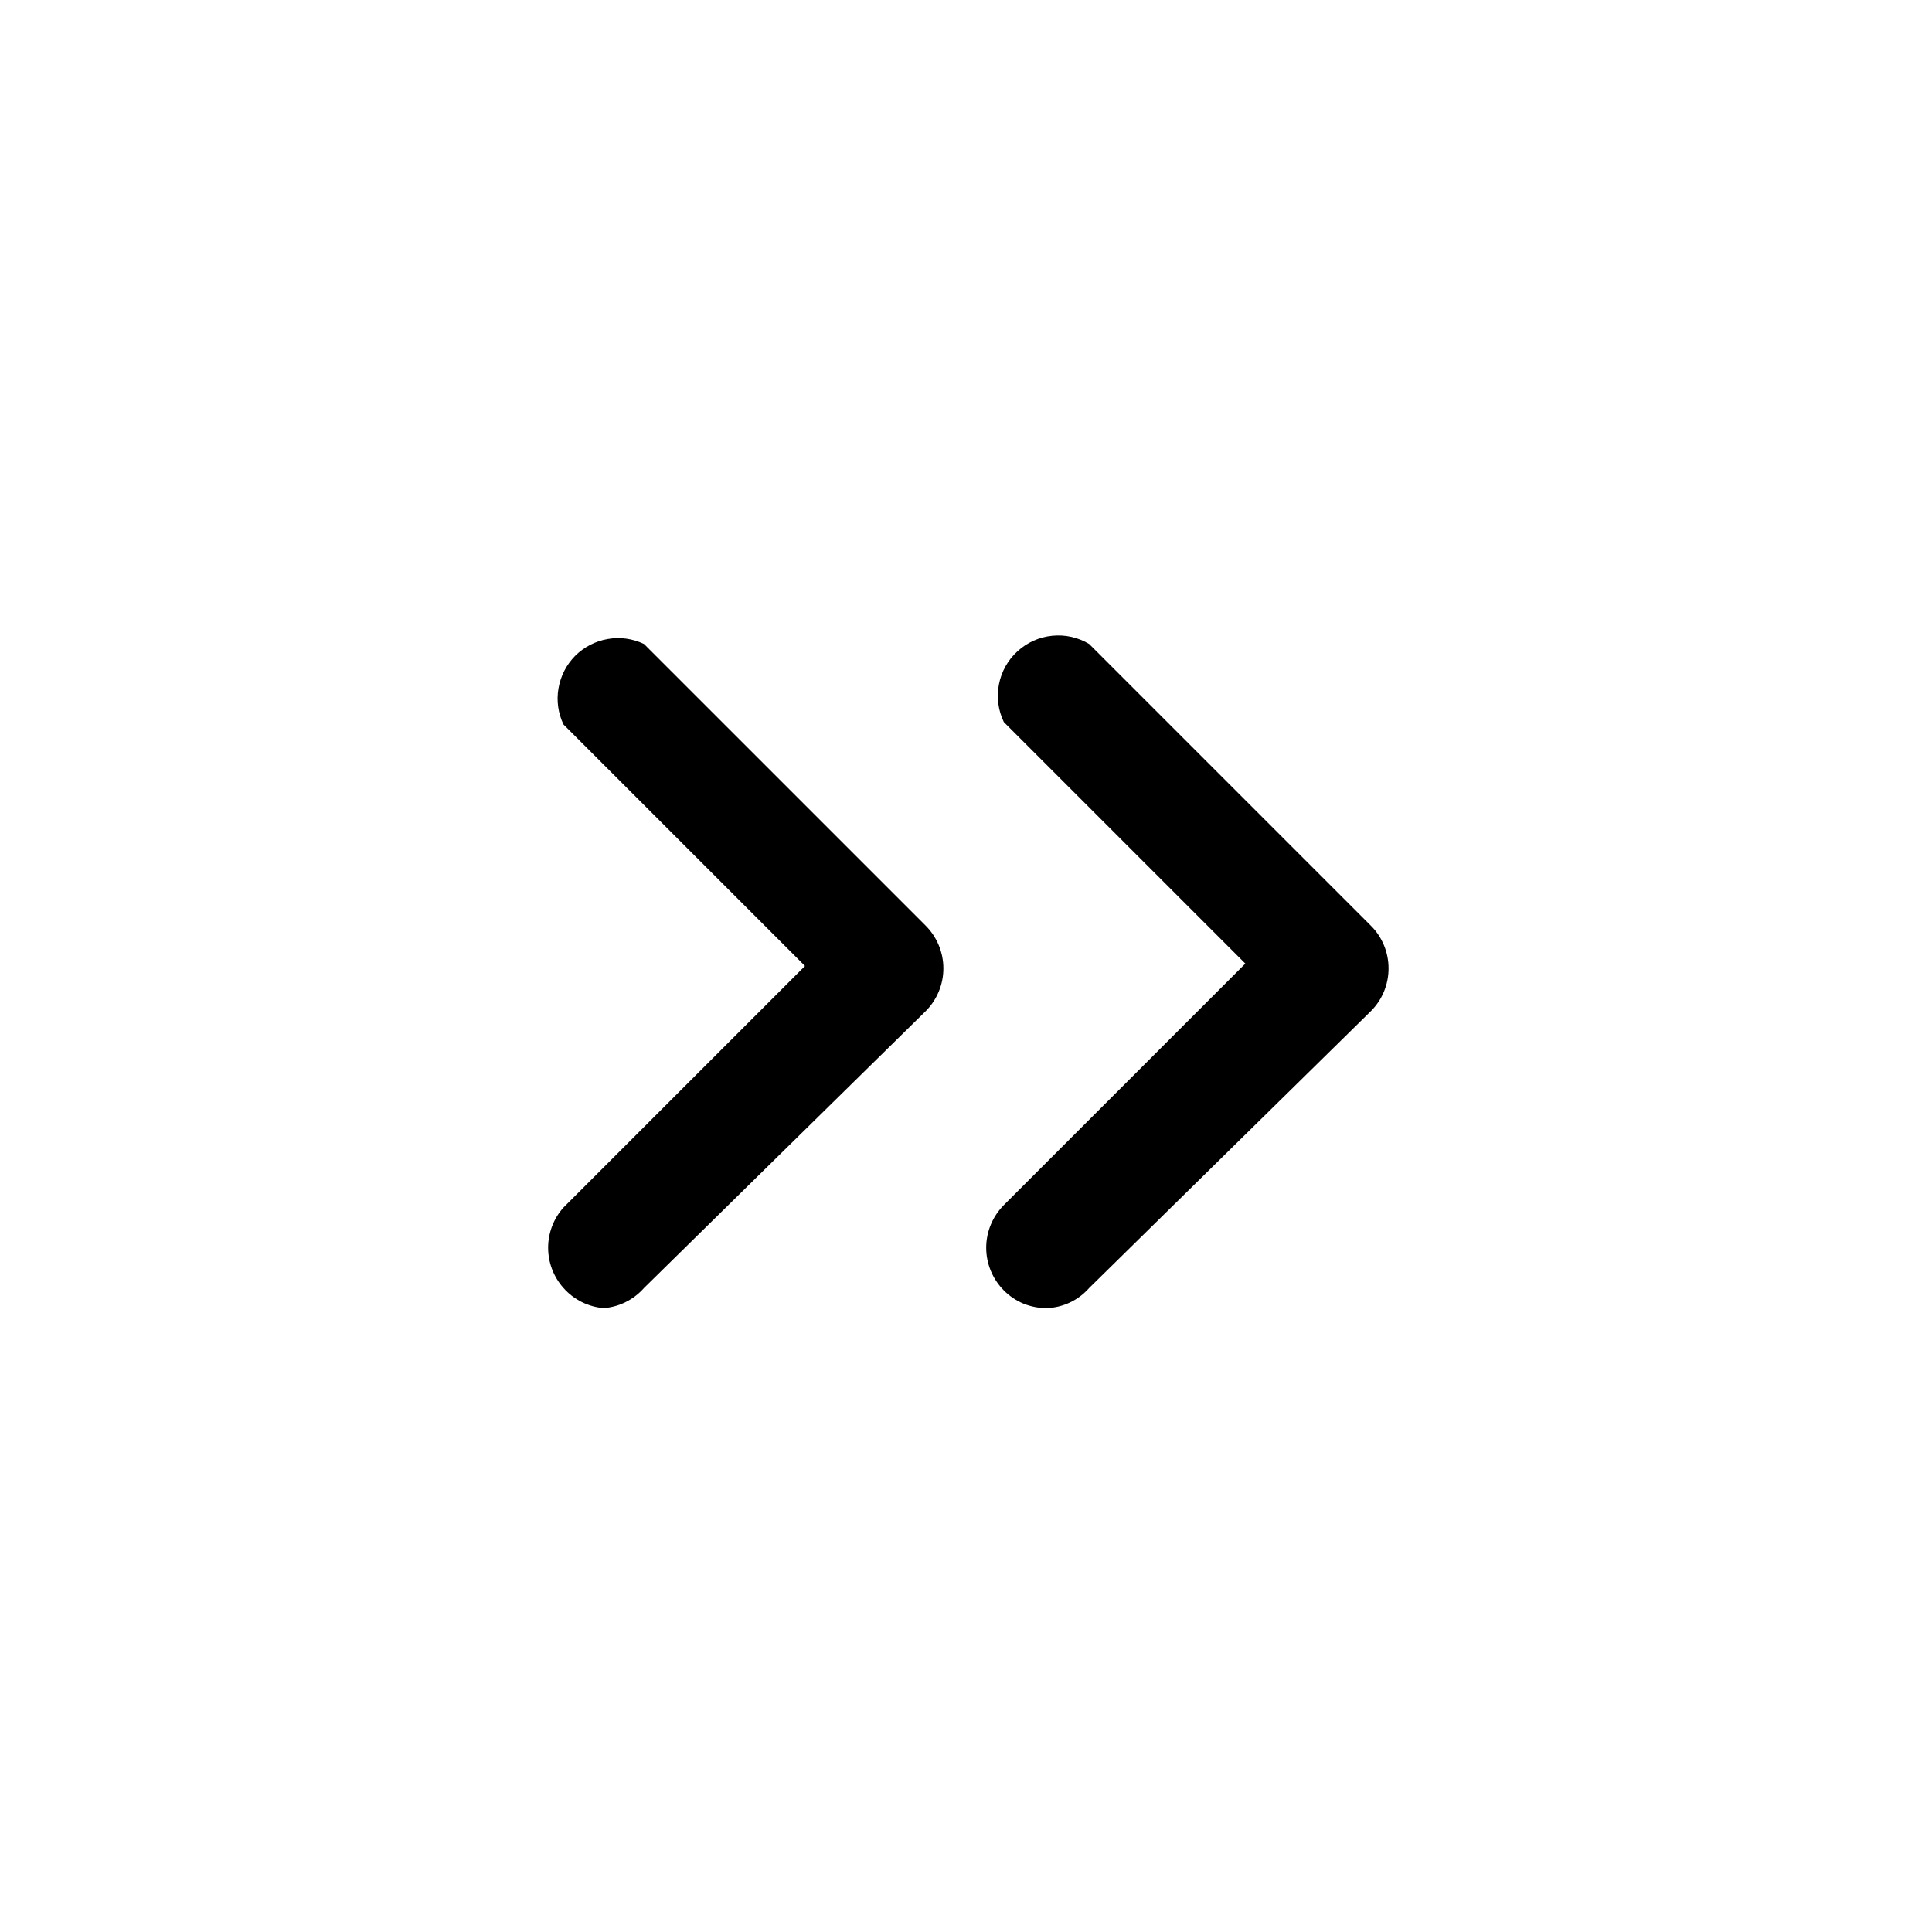
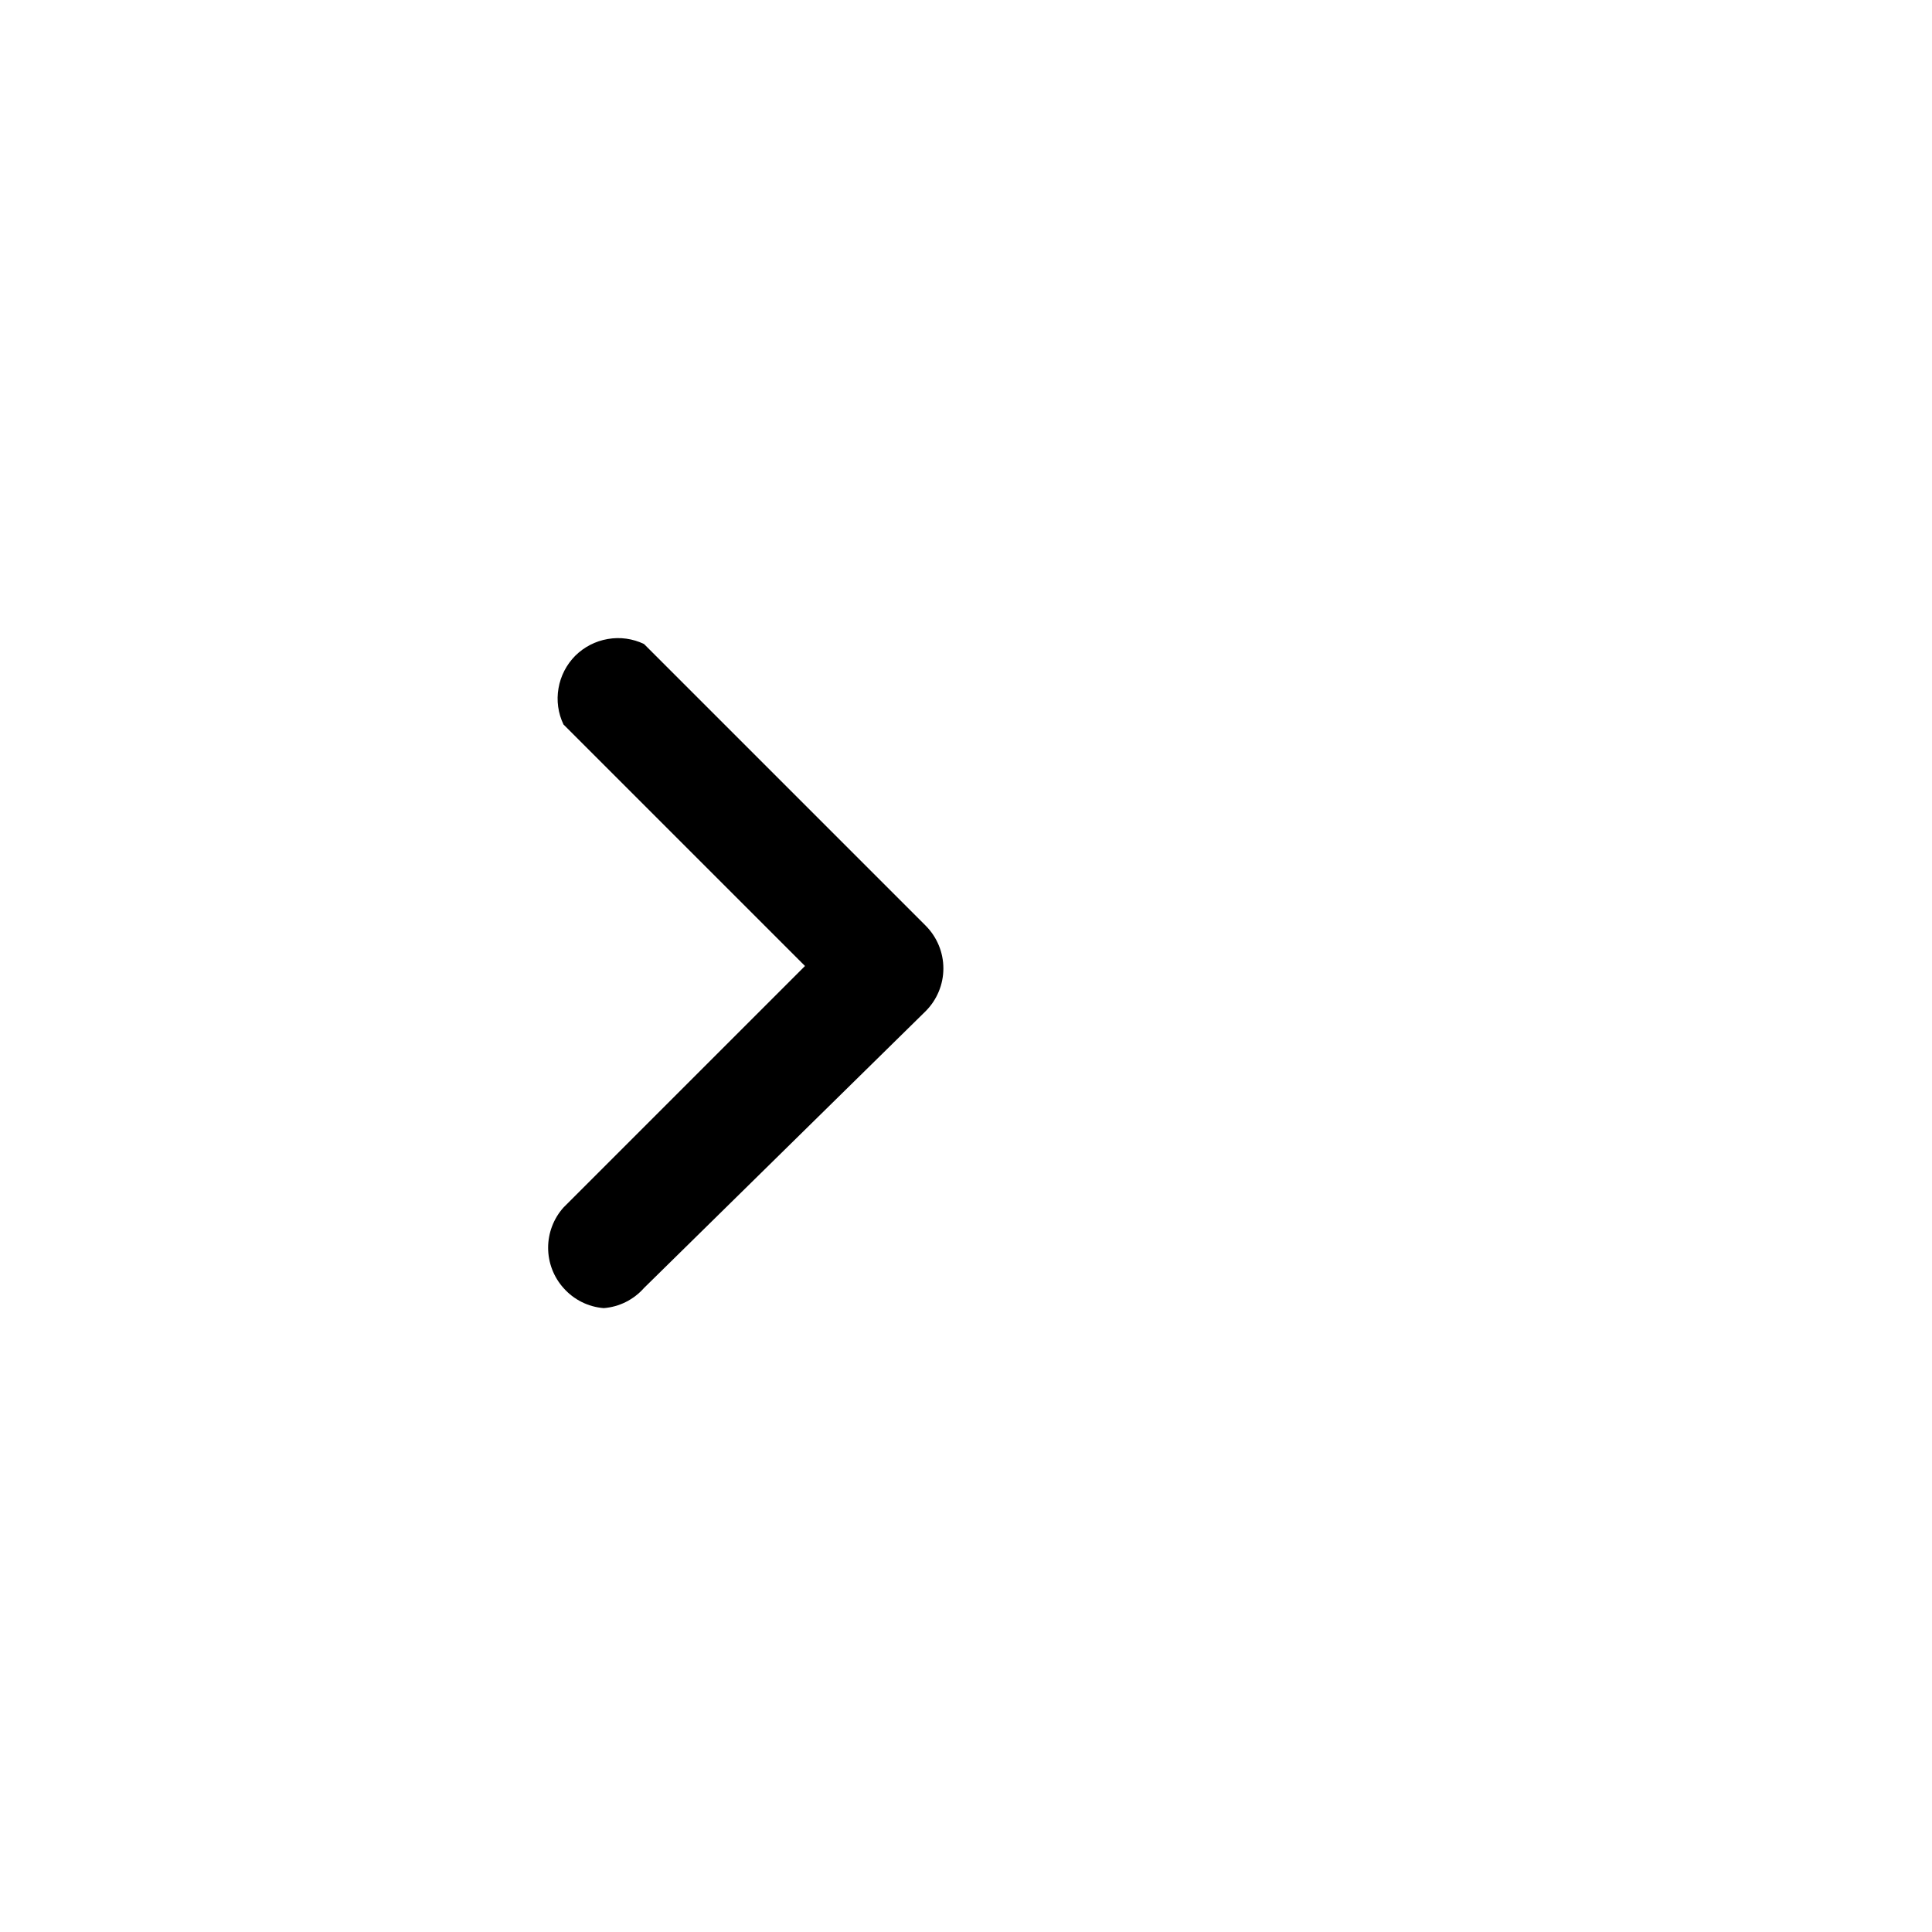
<svg xmlns="http://www.w3.org/2000/svg" width="800px" height="800px" viewBox="0 0 24 24" fill="none">
-   <path d="M13 16.25C12.902 16.25 12.804 16.231 12.713 16.194C12.622 16.156 12.539 16.1 12.47 16.03C12.33 15.889 12.251 15.699 12.251 15.5C12.251 15.301 12.33 15.111 12.47 14.97L15.47 11.97L12.47 8.97C12.4 8.825 12.378 8.661 12.409 8.502C12.439 8.344 12.52 8.199 12.639 8.091C12.758 7.982 12.909 7.914 13.069 7.898C13.23 7.881 13.392 7.917 13.53 8L17.03 11.5C17.171 11.641 17.249 11.831 17.249 12.03C17.249 12.229 17.171 12.419 17.03 12.56L13.53 16C13.463 16.076 13.382 16.137 13.291 16.18C13.2 16.223 13.101 16.247 13 16.25Z" fill="#000000" />
  <path d="M7.5 16.25C7.307 16.235 7.128 16.145 7 16C6.877 15.863 6.809 15.684 6.809 15.5C6.809 15.316 6.877 15.137 7 15L10 12L7 9C6.933 8.86 6.911 8.703 6.938 8.55C6.964 8.397 7.037 8.256 7.146 8.146C7.256 8.037 7.397 7.964 7.55 7.938C7.703 7.911 7.86 7.933 8 8L11.5 11.5C11.64 11.641 11.719 11.831 11.719 12.03C11.719 12.229 11.64 12.419 11.5 12.56L8 16C7.872 16.145 7.693 16.235 7.5 16.25Z" fill="#000000" />
</svg>